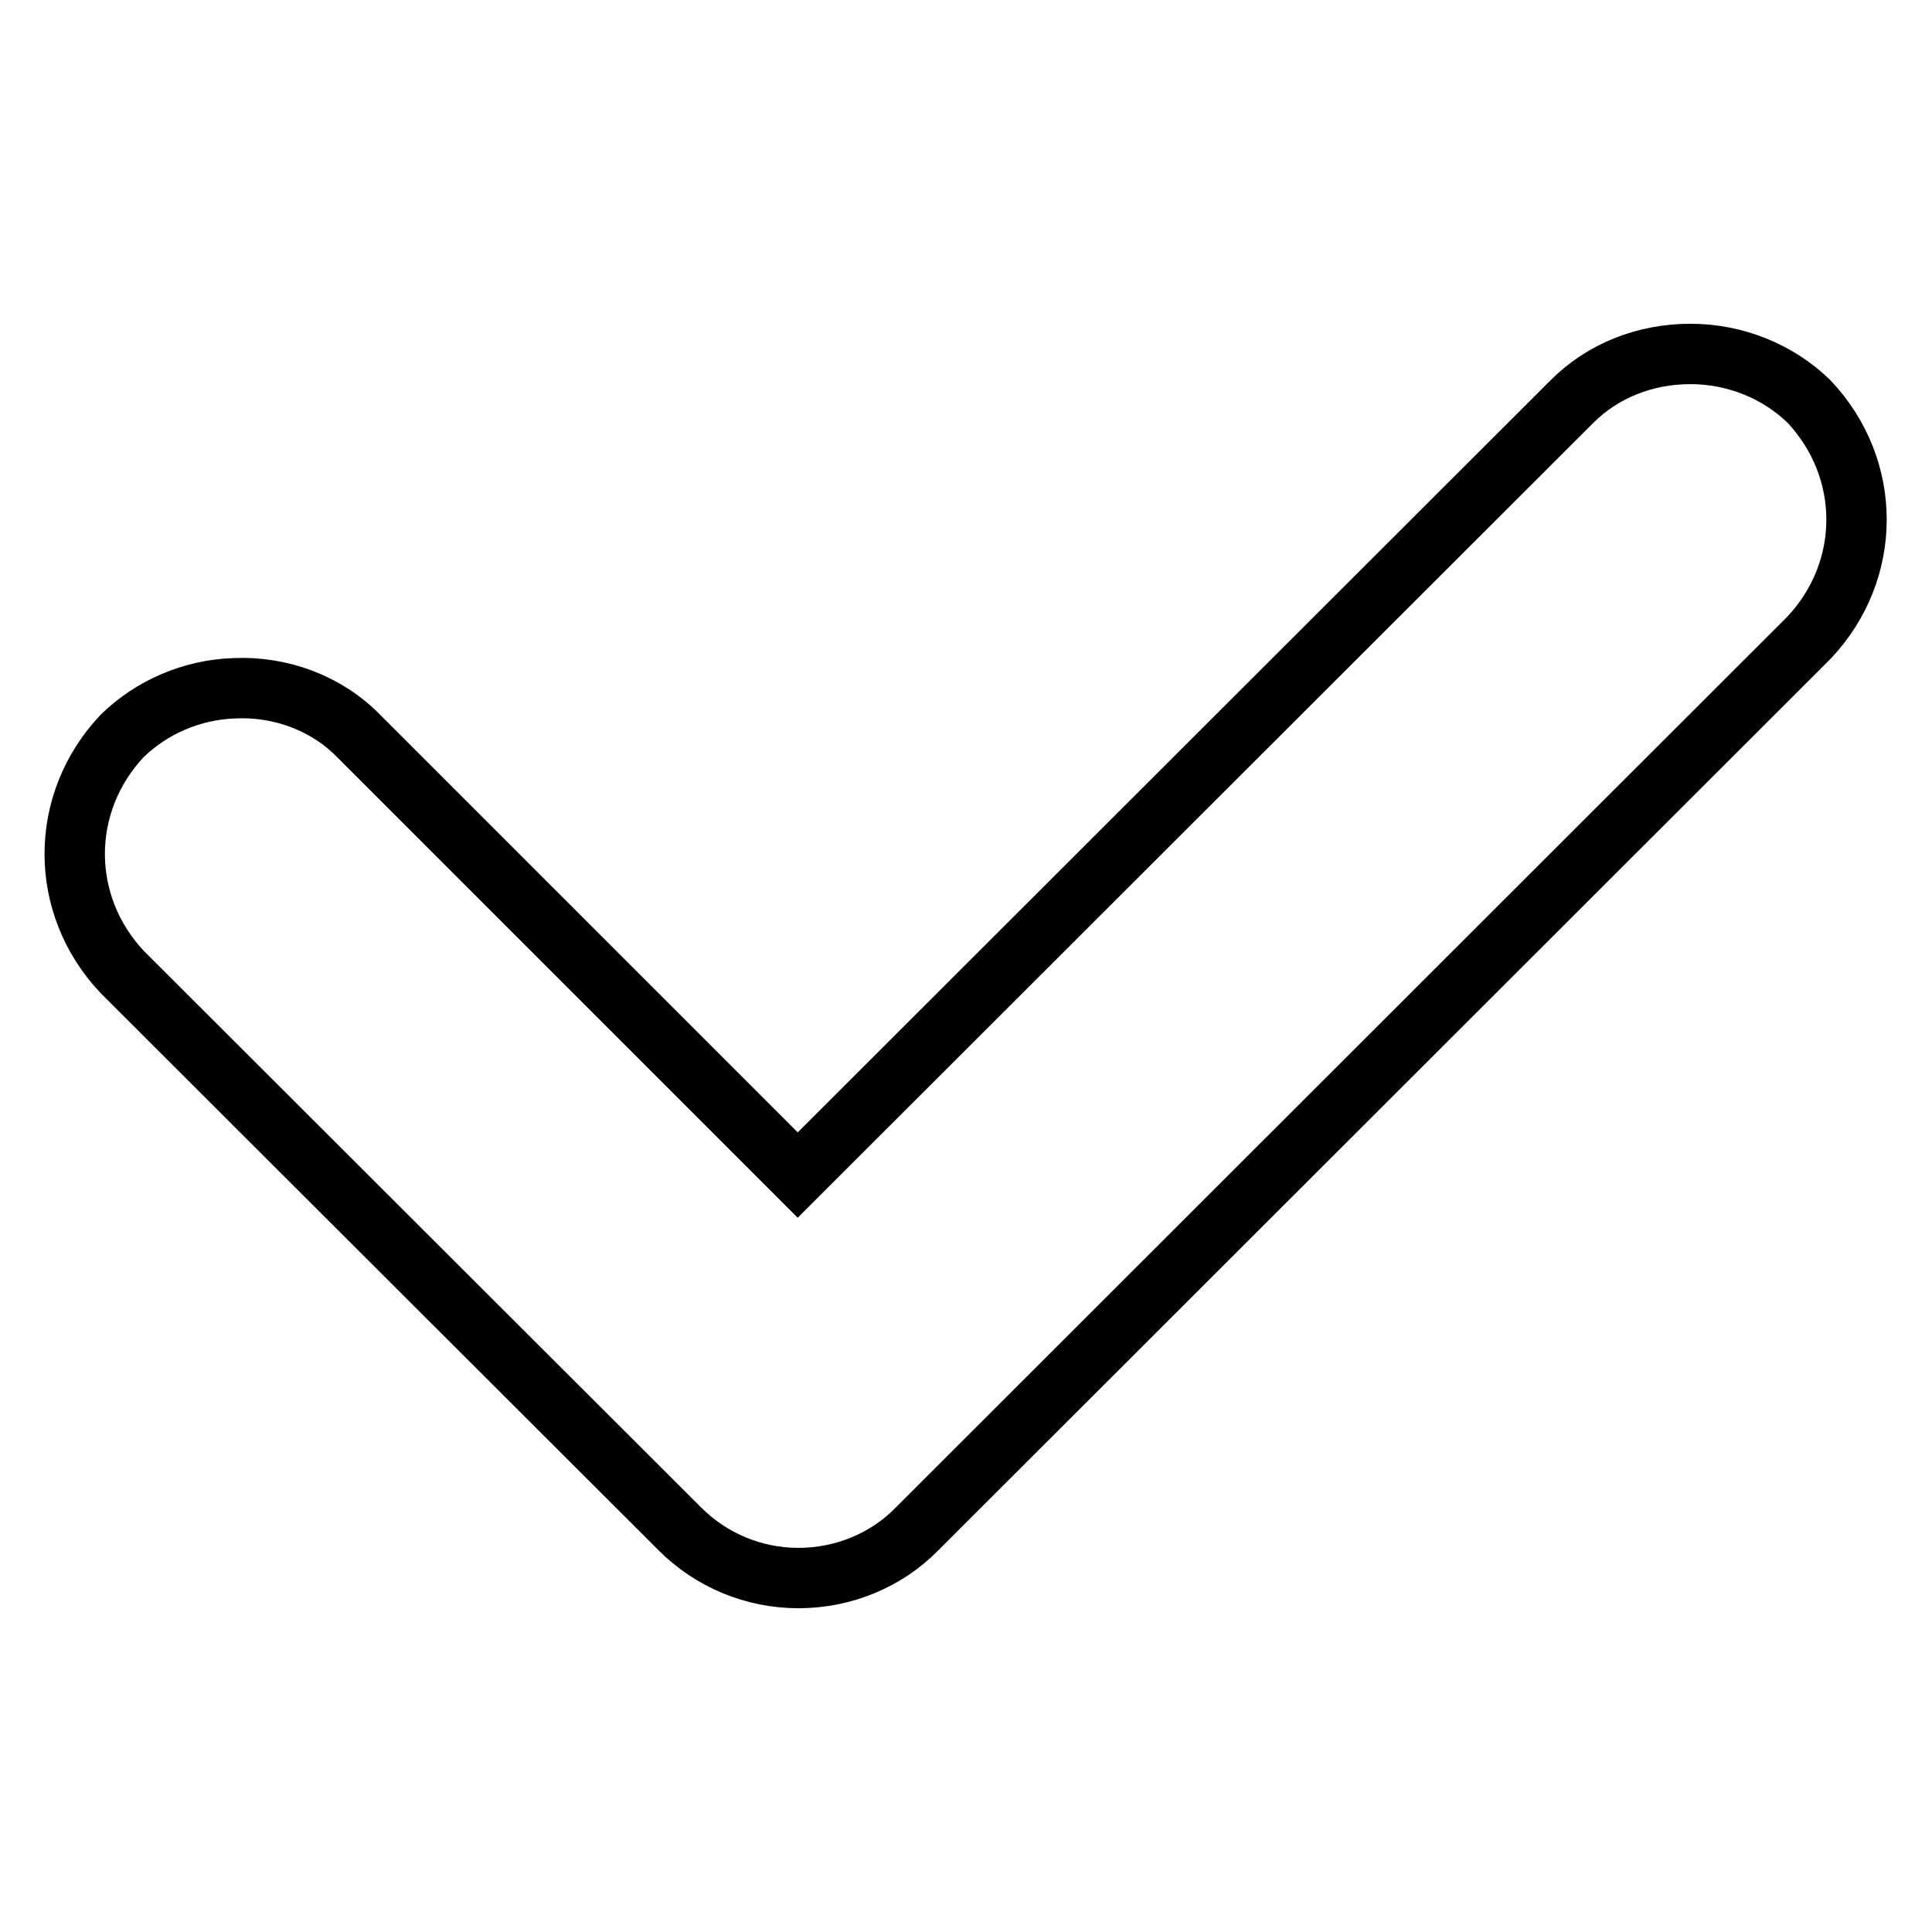
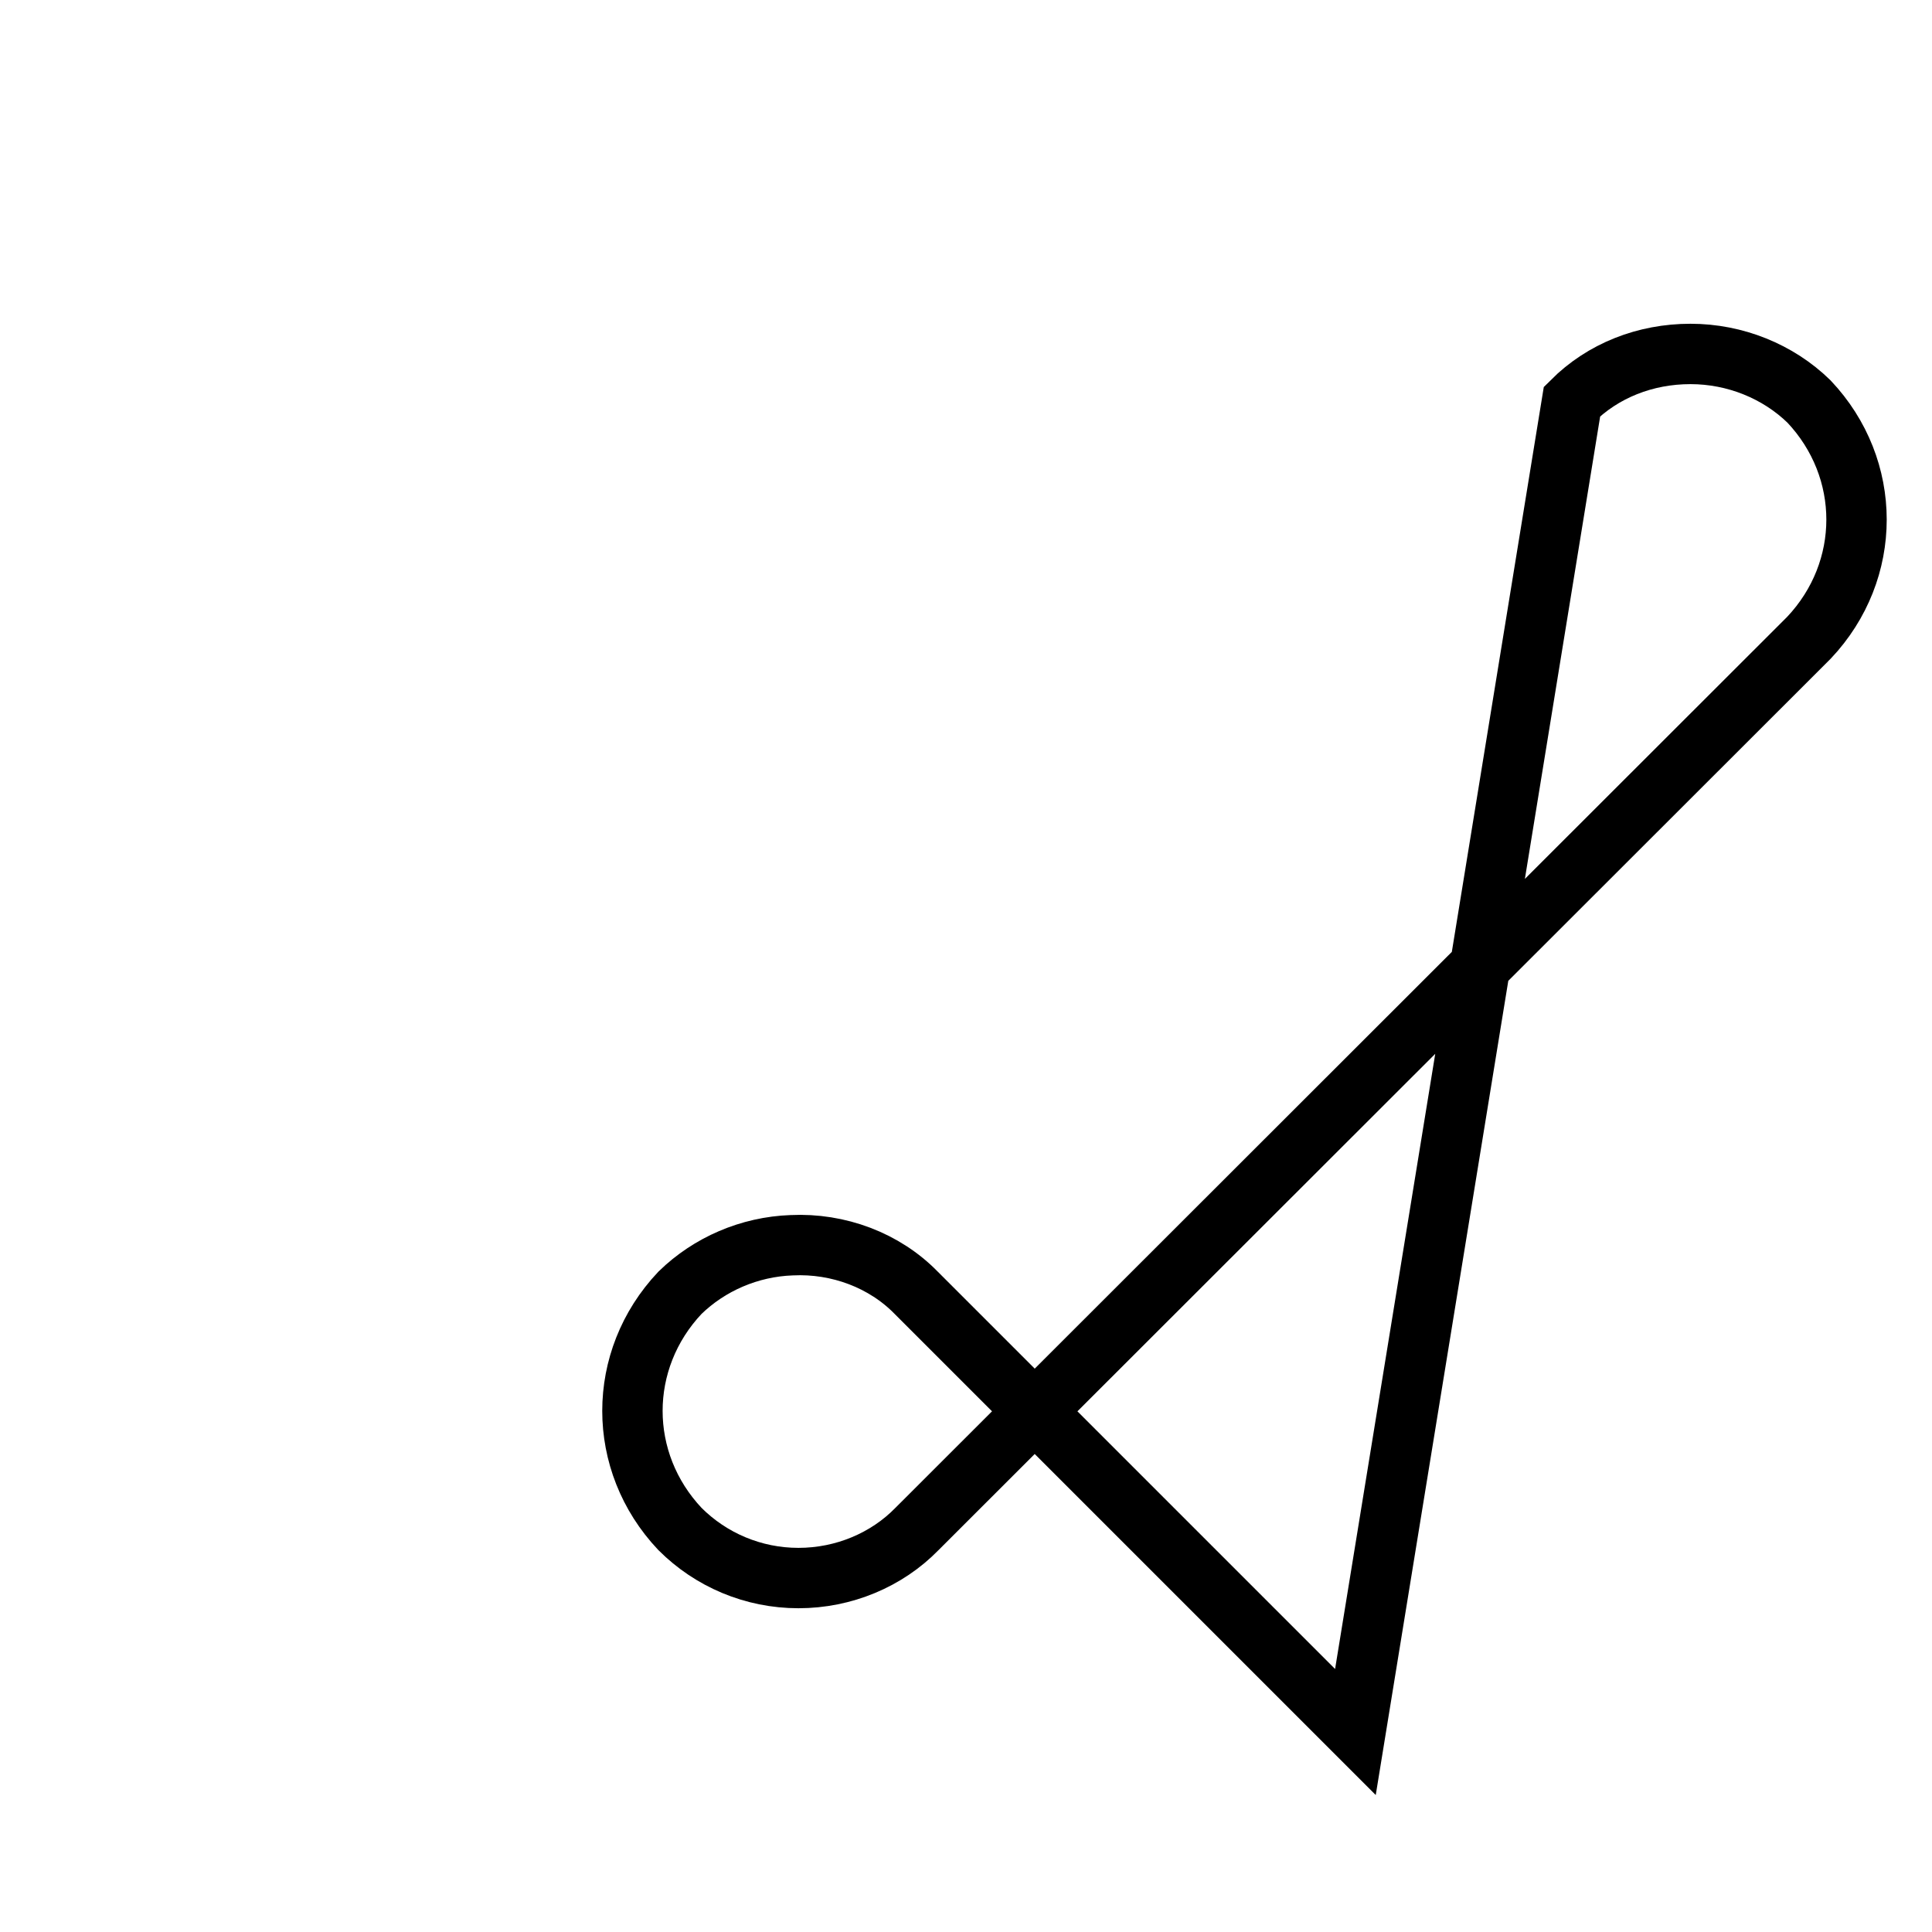
<svg xmlns="http://www.w3.org/2000/svg" version="1.1" x="0px" y="0px" viewBox="0 0 256 256" enable-background="new 0 0 256 256" xml:space="preserve">
  <g>
-     <path stroke-width="8" fill-opacity="0" stroke="#000000" d="M121.5,202.6c-4,4.1-9.7,6.5-15.7,6.5c-6,0-11.6-2.4-15.7-6.5l-73.9-73.8c-8.4-8.9-8.4-22.4,0-31.3 c3.9-3.8,9.2-6.1,14.8-6.3c6.2-0.3,12.3,2,16.5,6.3l58.2,58.2L208.3,53.2c4.1-4.1,9.7-6.3,15.7-6.3c5.9,0,11.6,2.3,15.7,6.3 c8.4,8.9,8.4,22.4,0,31.3L121.5,202.6z" />
+     <path stroke-width="8" fill-opacity="0" stroke="#000000" d="M121.5,202.6c-4,4.1-9.7,6.5-15.7,6.5c-6,0-11.6-2.4-15.7-6.5c-8.4-8.9-8.4-22.4,0-31.3 c3.9-3.8,9.2-6.1,14.8-6.3c6.2-0.3,12.3,2,16.5,6.3l58.2,58.2L208.3,53.2c4.1-4.1,9.7-6.3,15.7-6.3c5.9,0,11.6,2.3,15.7,6.3 c8.4,8.9,8.4,22.4,0,31.3L121.5,202.6z" />
  </g>
</svg>